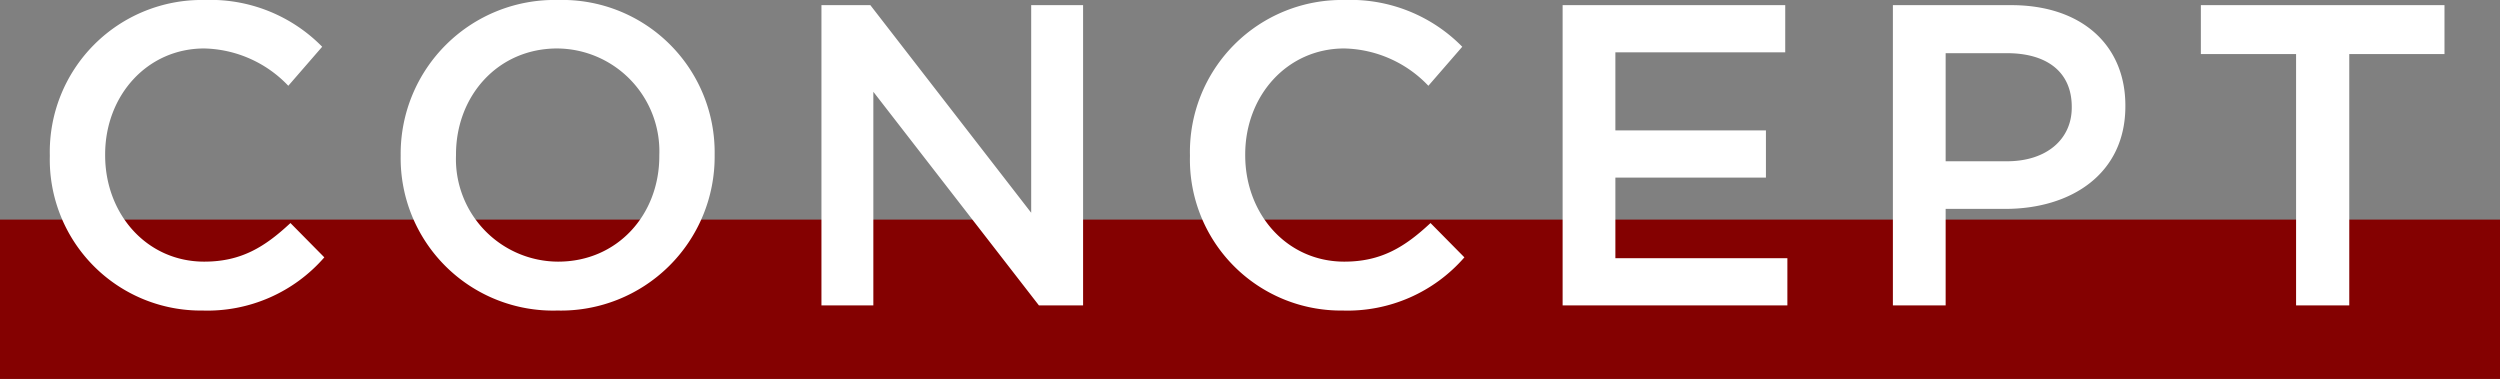
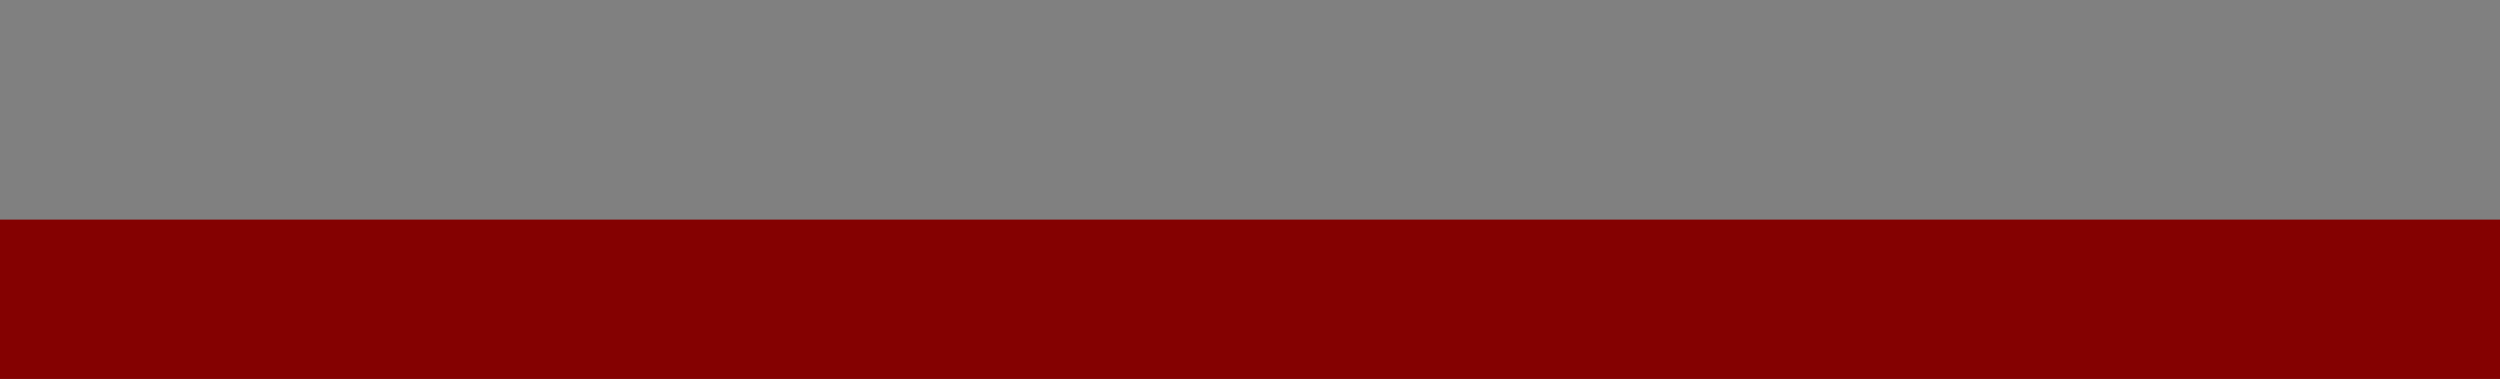
<svg xmlns="http://www.w3.org/2000/svg" width="204" height="30.92" viewBox="0 0 204 30.92">
  <rect x="0" y="0" width="204" height="30.92" fill="#808080" stroke="none" />
  <g id="title02" transform="translate(-178 -1200.08)">
-     <path id="パス_793" data-name="パス 793" d="M0,0H204V13H0Z" transform="translate(178 1218)" fill="#840101" />
-     <path id="パス_794" data-name="パス 794" d="M14.525.42a12.642,12.642,0,0,0,9.94-4.34L21.7-6.72c-2.1,1.96-4.025,3.15-7.035,3.15-4.69,0-8.085-3.885-8.085-8.68v-.07c0-4.8,3.43-8.645,8.085-8.645a9.744,9.744,0,0,1,6.86,3.045l2.765-3.185A12.771,12.771,0,0,0,14.7-24.92,12.4,12.4,0,0,0,2.065-12.25v.07A12.322,12.322,0,0,0,14.525.42ZM43.47.42A12.553,12.553,0,0,0,56.315-12.25v-.07A12.436,12.436,0,0,0,43.54-24.92,12.553,12.553,0,0,0,30.695-12.25v.07A12.436,12.436,0,0,0,43.47.42Zm.07-3.99a8.364,8.364,0,0,1-8.33-8.68v-.07c0-4.76,3.4-8.645,8.26-8.645A8.394,8.394,0,0,1,51.8-12.25v.07C51.8-7.42,48.4-3.57,43.54-3.57ZM65.03,0h4.235V-17.43L82.775,0H86.38V-24.5H82.145V-7.56L69.02-24.5H65.03Zm42.525.42a12.642,12.642,0,0,0,9.94-4.34l-2.765-2.8c-2.1,1.96-4.025,3.15-7.035,3.15-4.69,0-8.085-3.885-8.085-8.68v-.07c0-4.8,3.43-8.645,8.085-8.645a9.744,9.744,0,0,1,6.86,3.045l2.765-3.185a12.771,12.771,0,0,0-9.59-3.815A12.4,12.4,0,0,0,95.1-12.25v.07A12.322,12.322,0,0,0,107.555.42ZM125.51,0h18.34V-3.85H129.815v-6.58H142.1v-3.85H129.815v-6.37h13.86V-24.5H125.51Zm26.95,0h4.305V-7.875h4.865c5.39,0,9.8-2.87,9.8-8.365v-.07c0-4.935-3.57-8.19-9.31-8.19h-9.66Zm4.305-11.76v-8.82h5.005c3.22,0,5.285,1.5,5.285,4.375v.07c0,2.555-2.03,4.375-5.285,4.375ZM185.36,0h4.34V-20.51h7.77V-24.5H177.59v3.99h7.77Z" transform="translate(180 1225)" fill="#fff" />
+     <path id="パス_793" data-name="パス 793" d="M0,0H204V13H0" transform="translate(178 1218)" fill="#840101" />
  </g>
</svg>